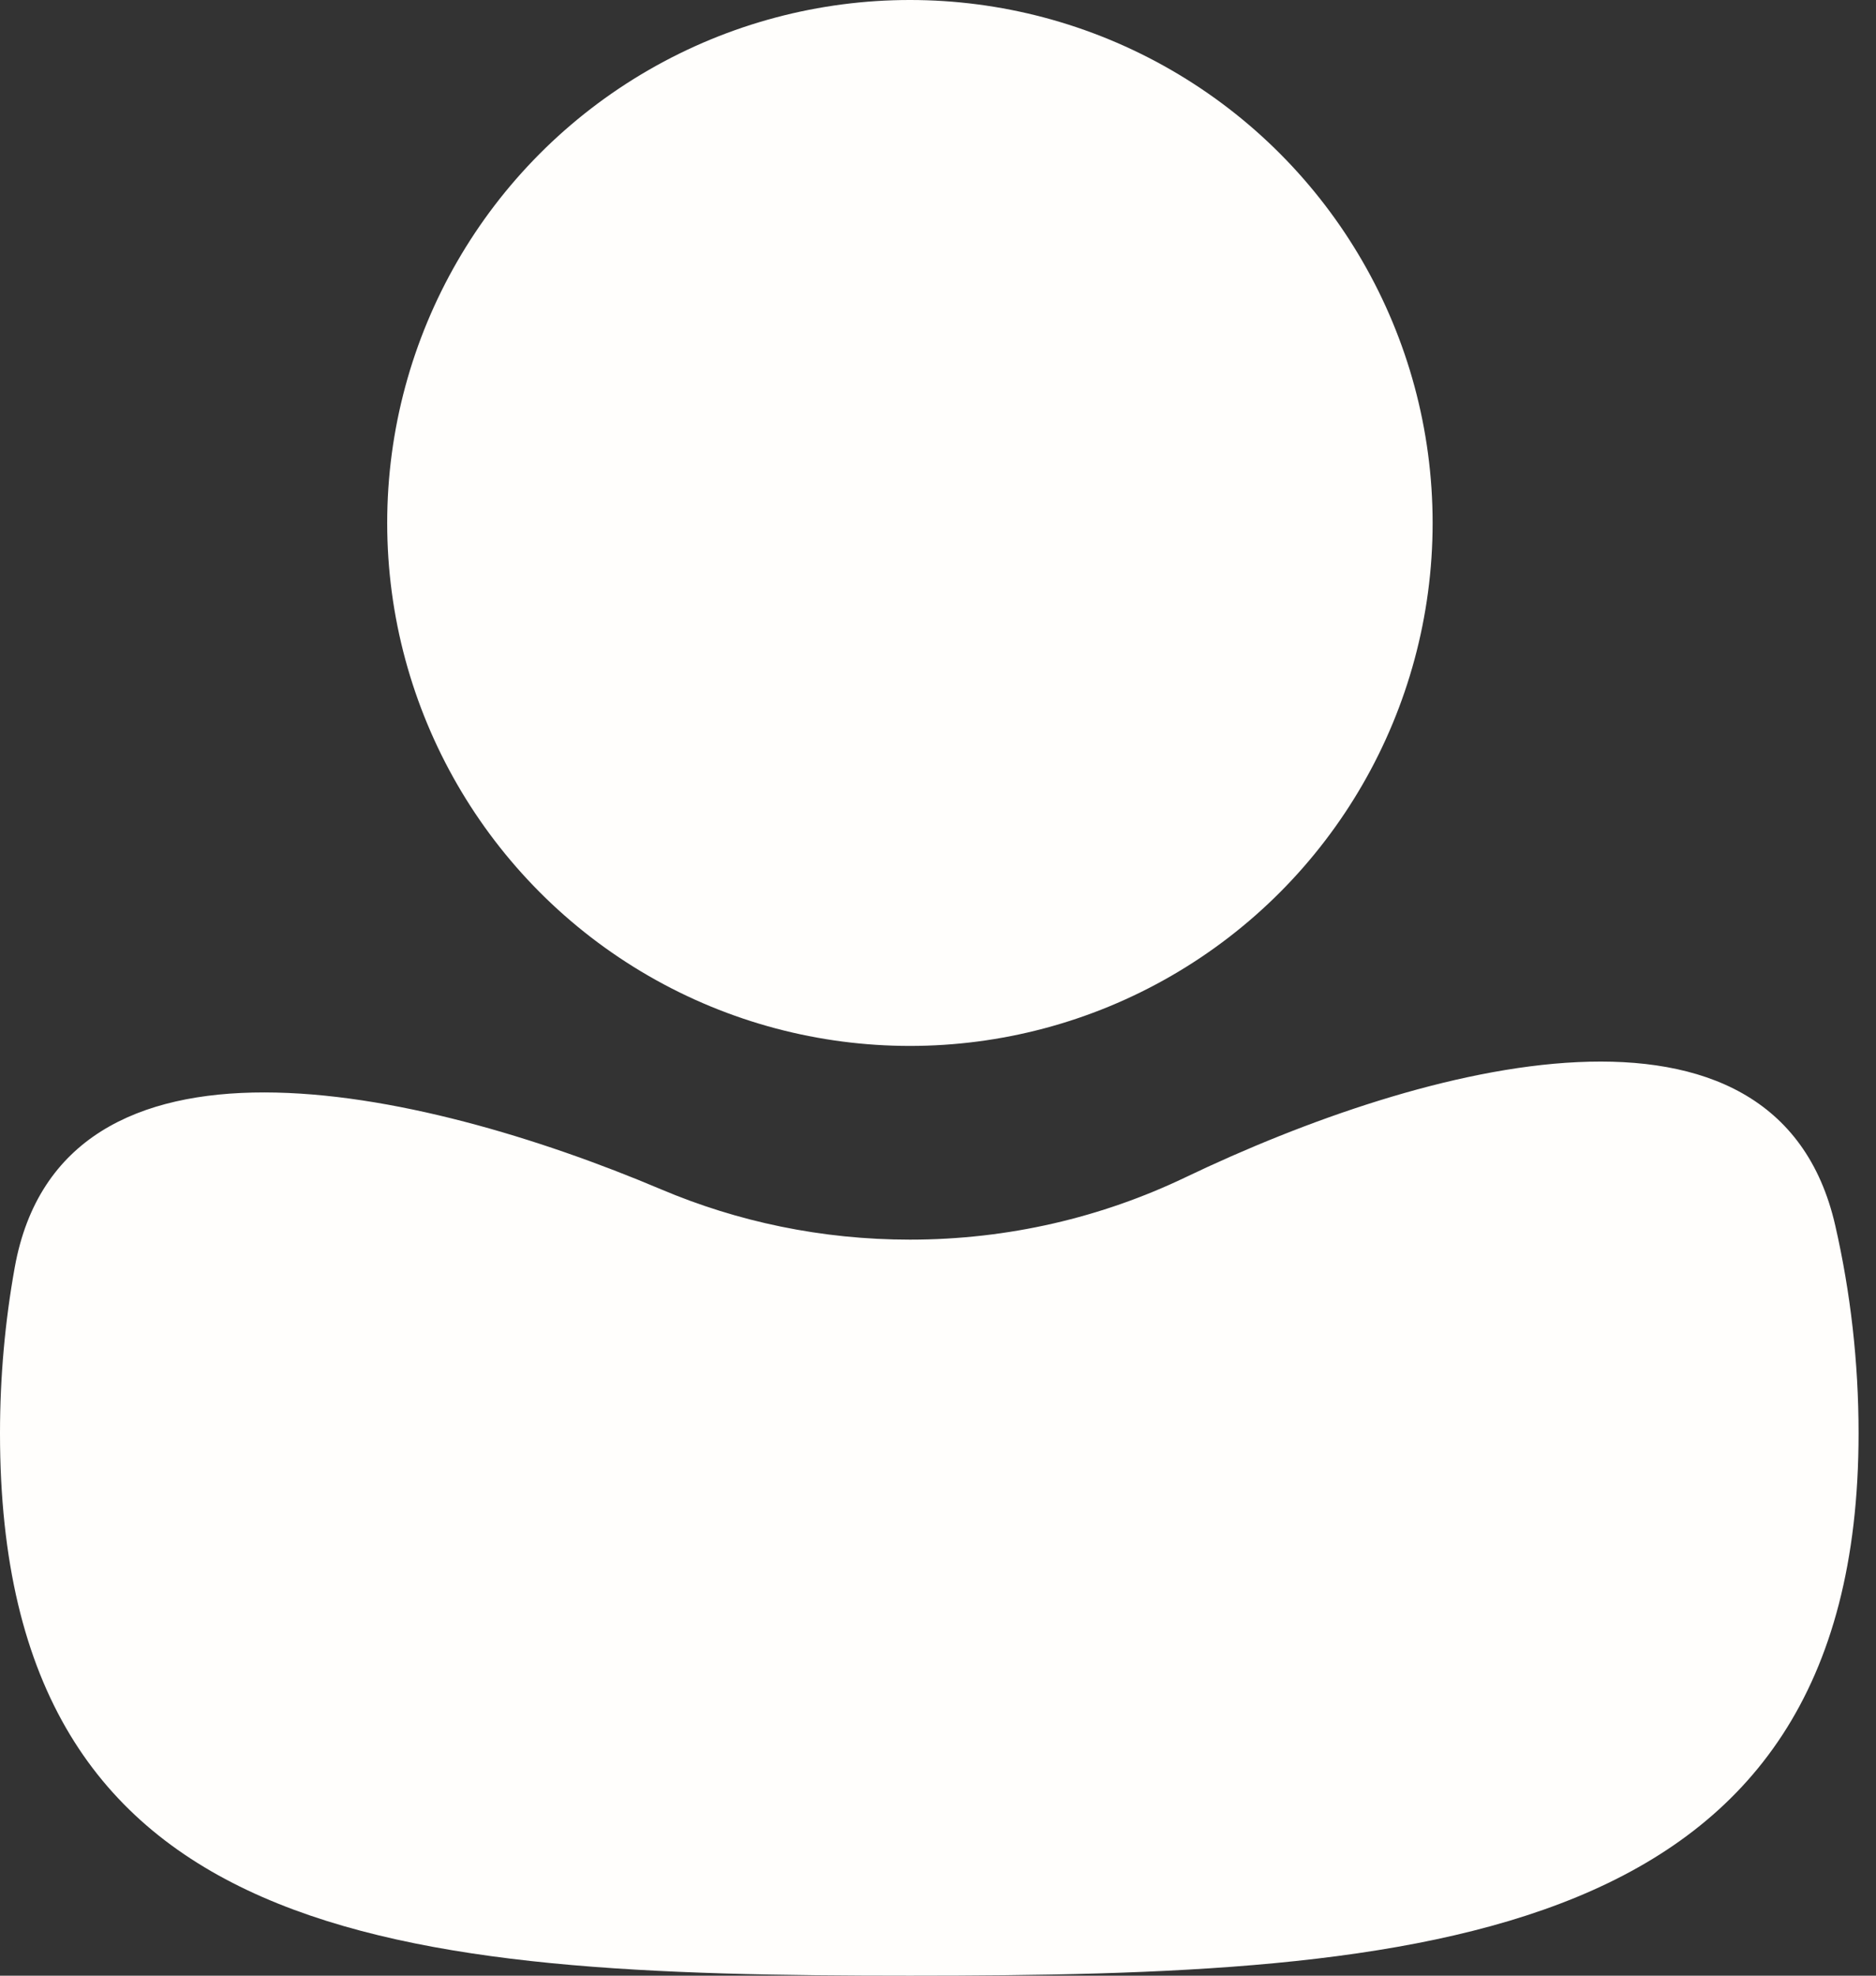
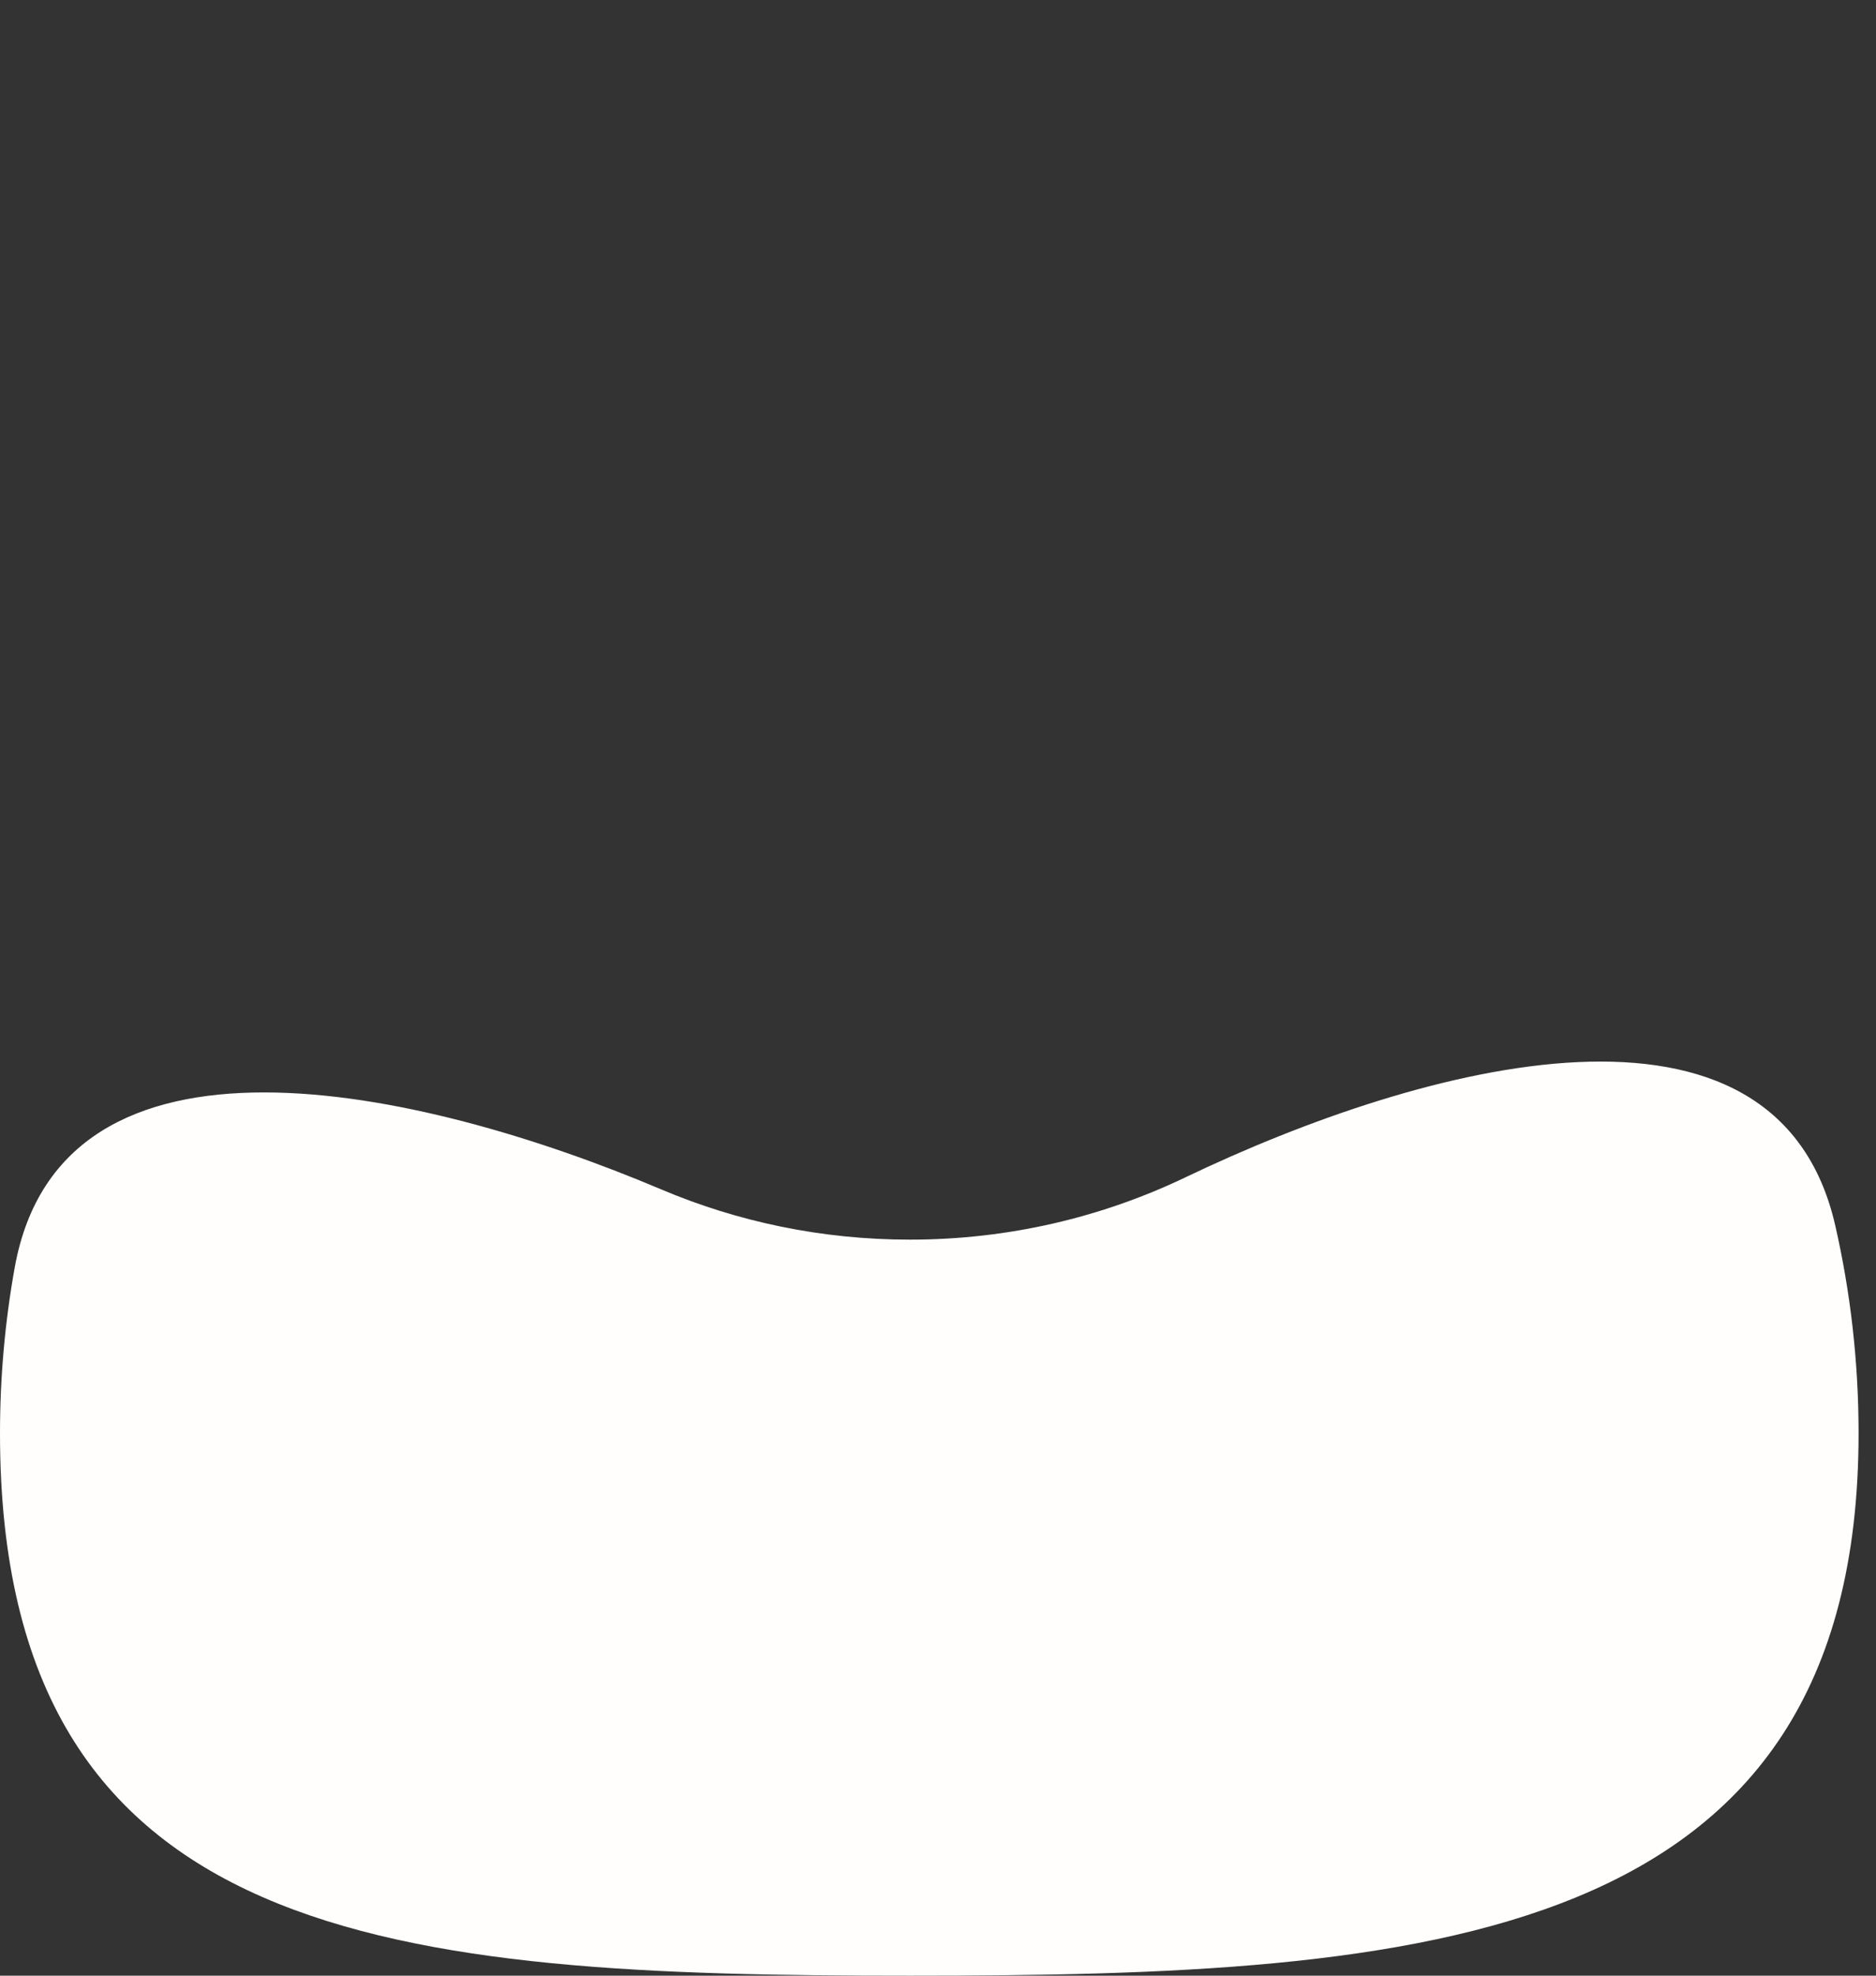
<svg xmlns="http://www.w3.org/2000/svg" width="38" height="40" viewBox="0 0 38 40" fill="none">
  <rect x="0" y="0" width="38" height="40" fill="#333333" stroke="none" />
  <path fill-rule="evenodd" clip-rule="evenodd" d="M37.175 24.813C35.985 19.6 28.836 21.527 24.013 23.836C22.323 24.645 20.43 25.098 18.431 25.098C16.644 25.098 14.941 24.736 13.392 24.08C8.469 21.997 1.245 20.402 0.298 25.663C0.102 26.752 0 27.874 0 29.02C0 39.416 8.035 40 18.431 40C28.827 40 37.647 39.416 37.647 29.02C37.647 27.573 37.484 26.165 37.175 24.813Z" fill="#FFFEFC" />
-   <circle cx="18.431" cy="10.588" r="10.588" fill="#FFFEFC" />
</svg>